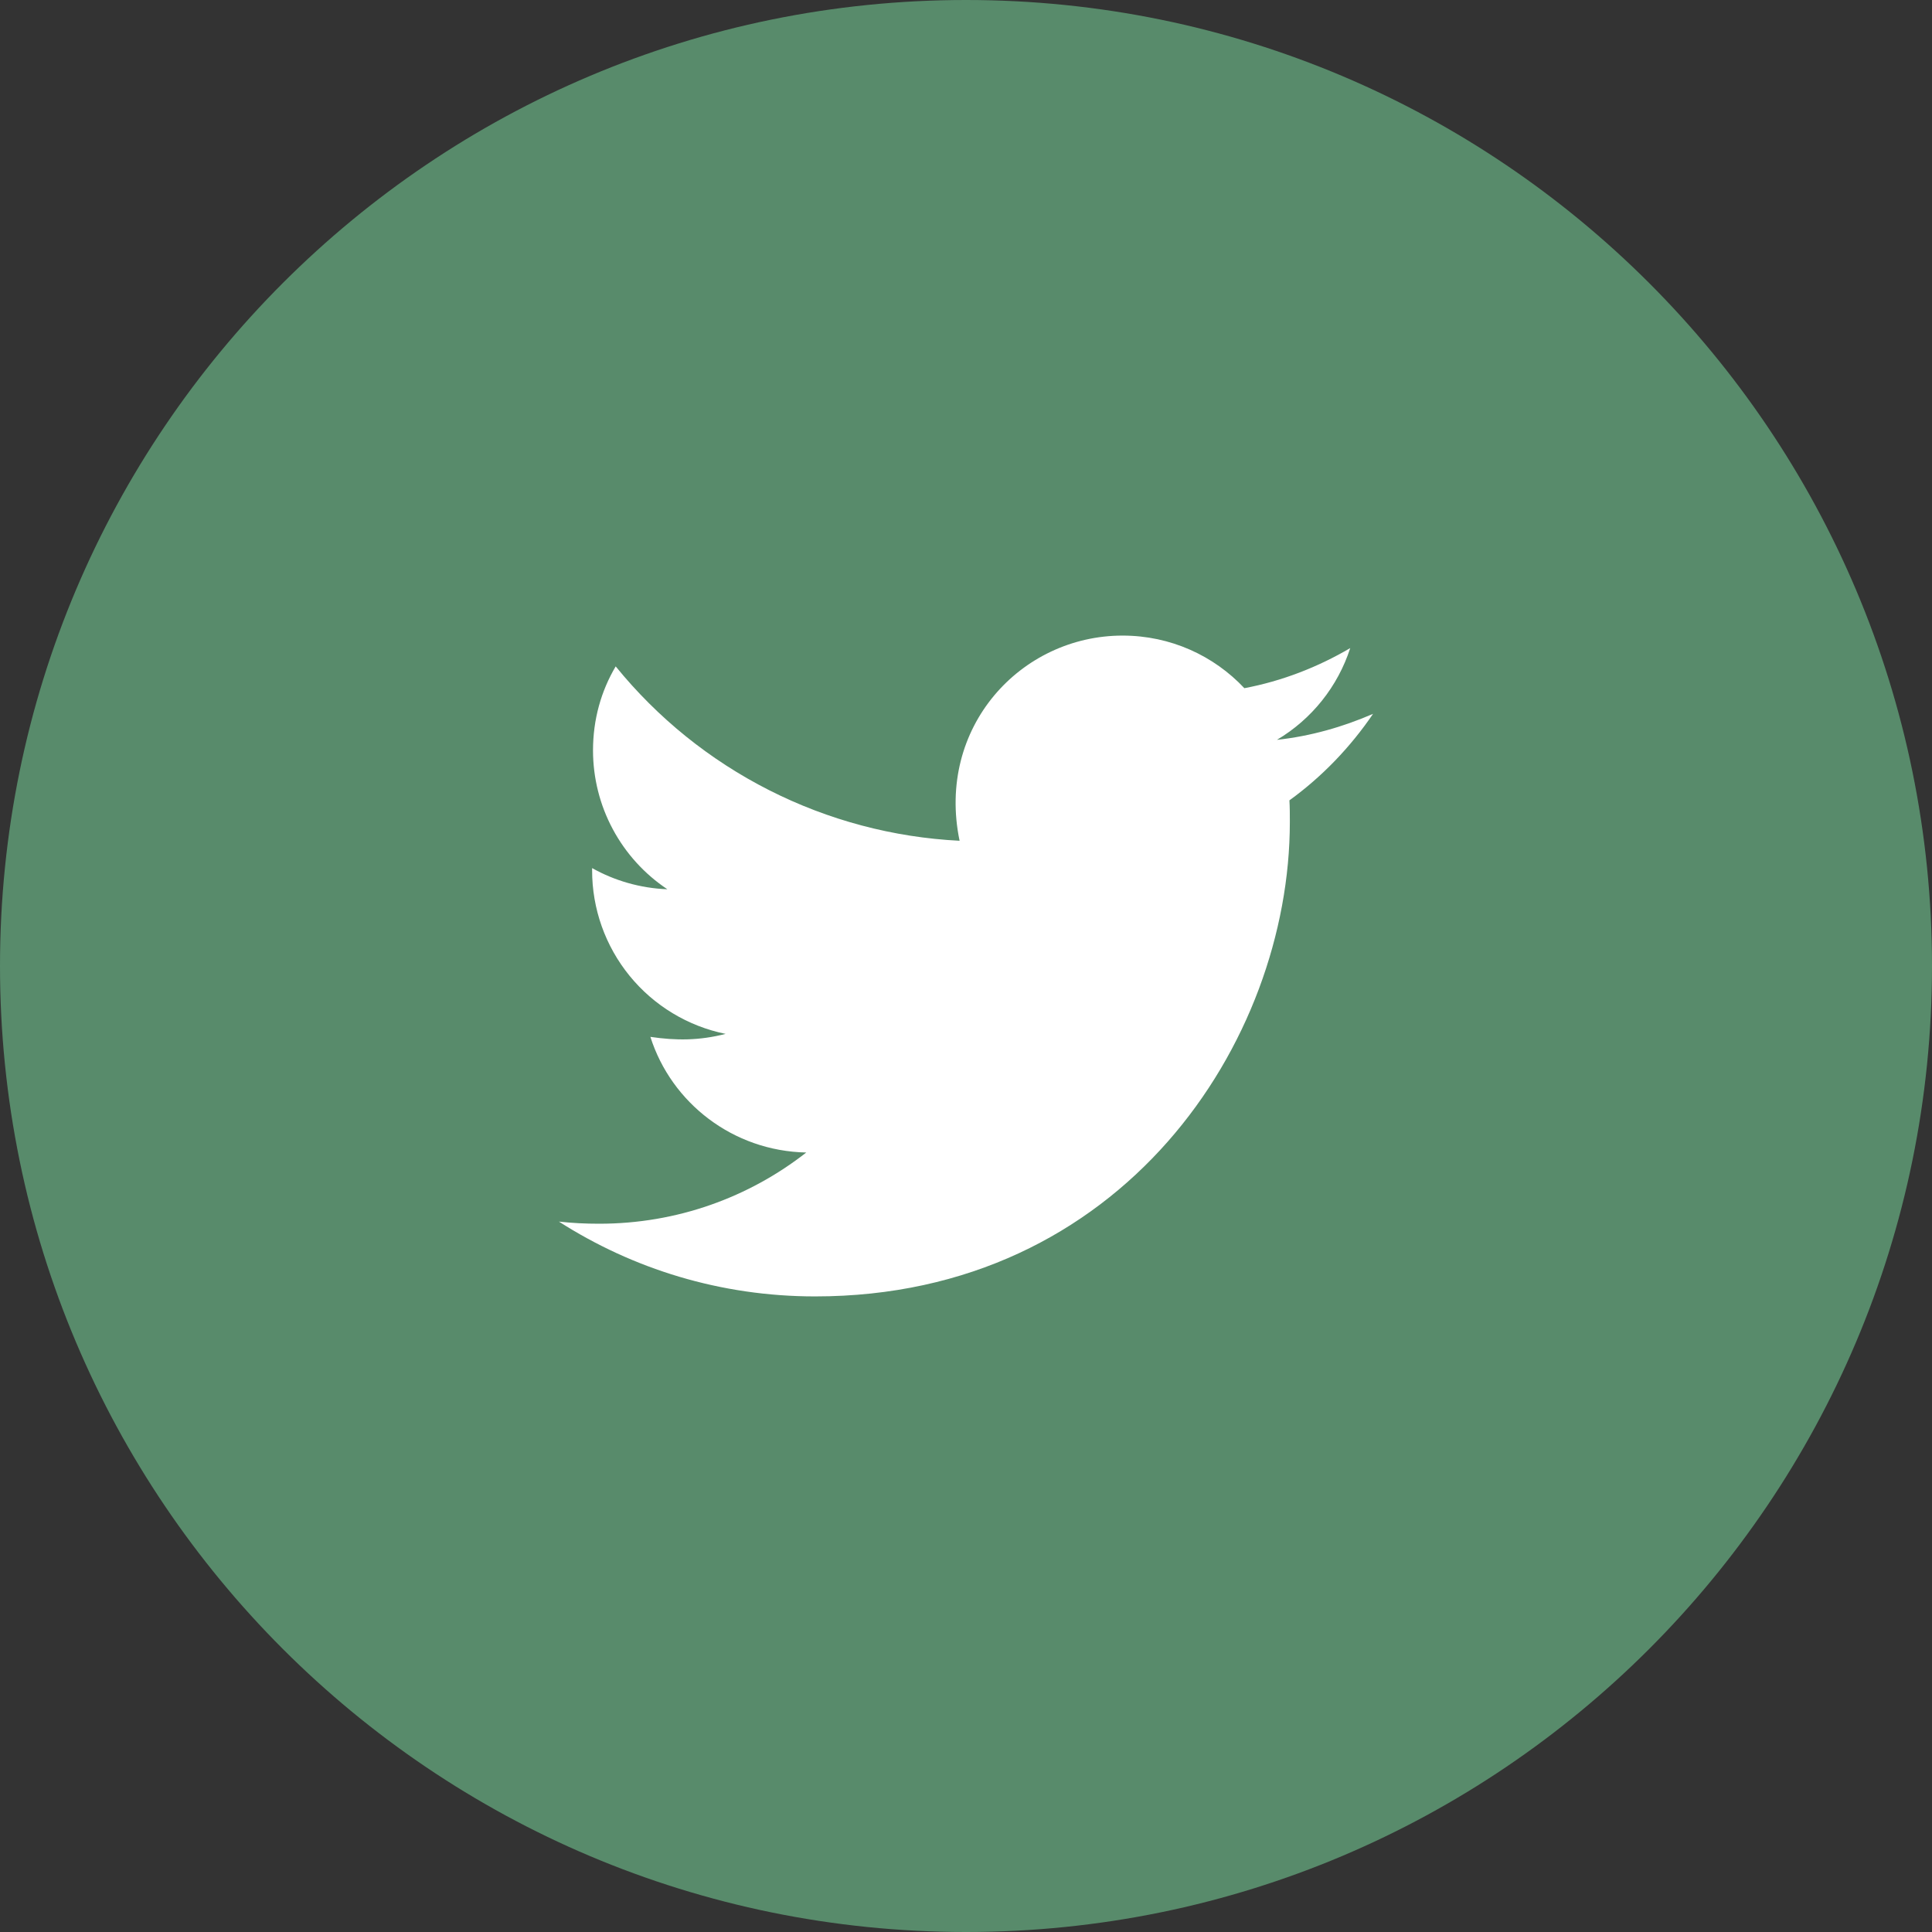
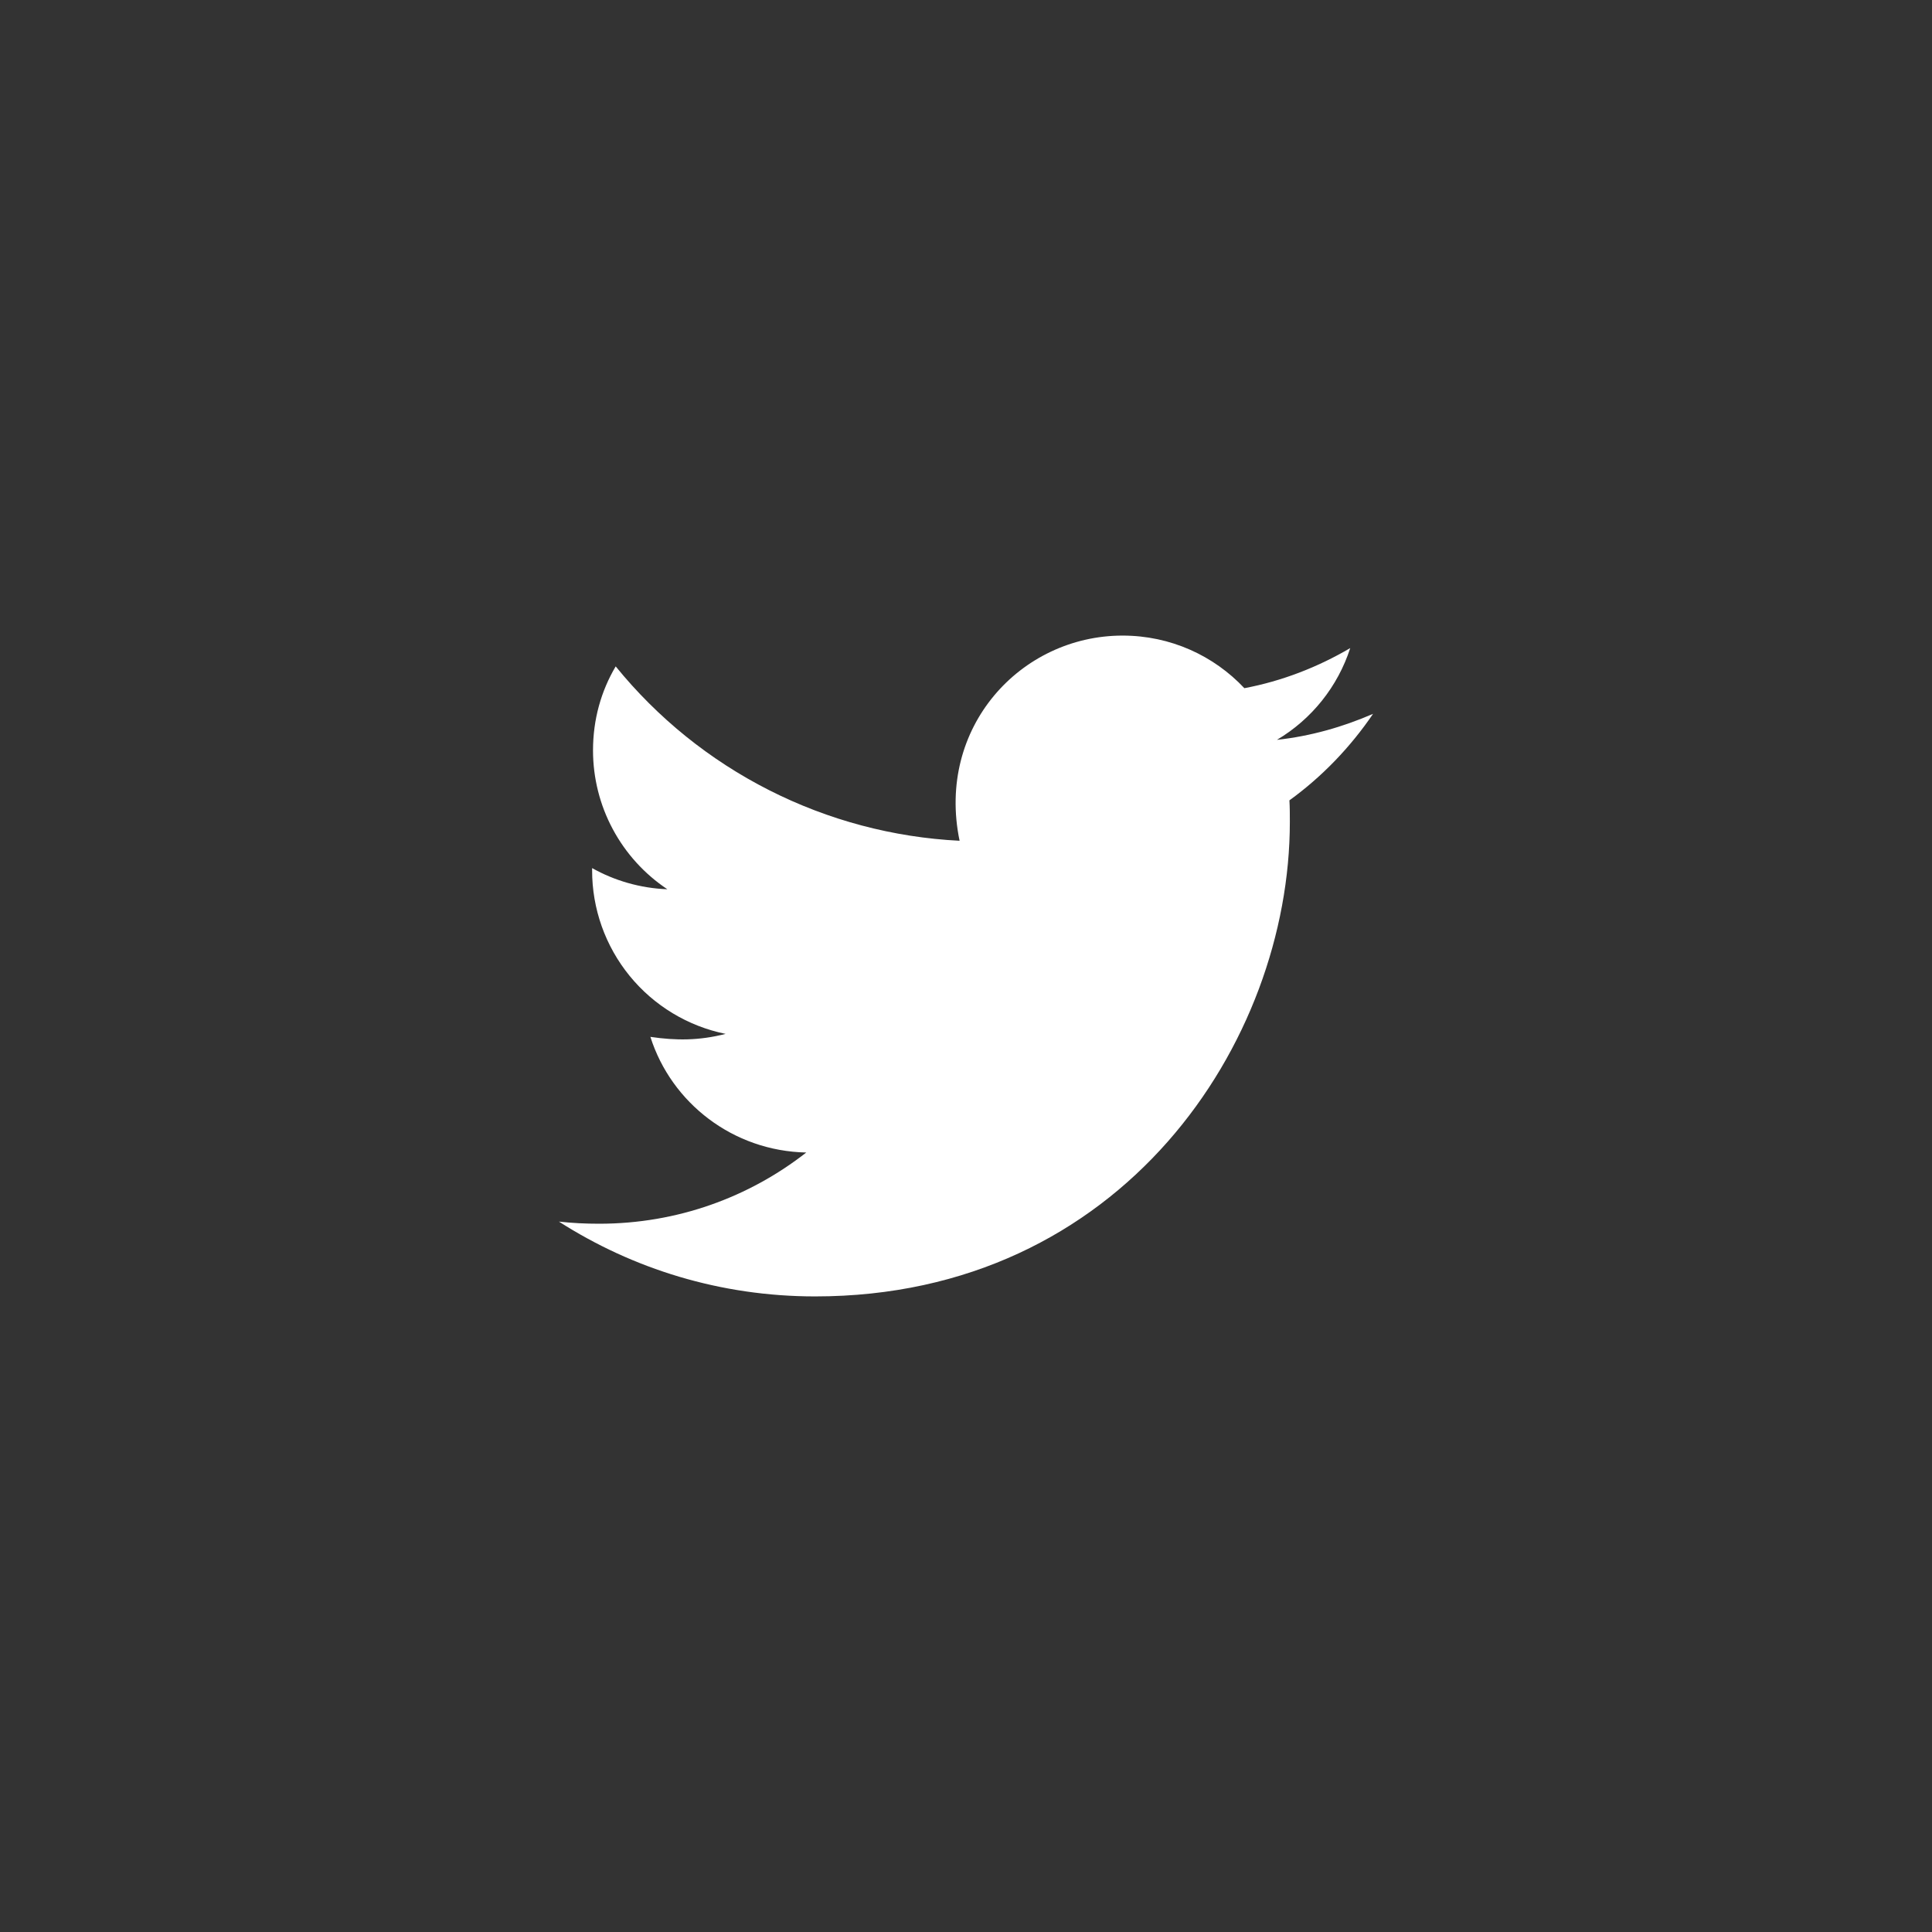
<svg xmlns="http://www.w3.org/2000/svg" width="50" height="50" viewBox="0 0 50 50" fill="none">
  <rect x="0" y="0" width="50" height="50" fill="#333333" stroke="none" />
-   <path d="M0 25C0 11.193 11.193 0 25 0C38.807 0 50 11.193 50 25C50 38.807 38.807 50 25 50C11.193 50 0 38.807 0 25Z" fill="#588B6B" />
  <path d="M33.37 20.713C33.381 20.896 33.381 21.086 33.381 21.273C33.381 26.978 29.036 33.551 21.096 33.551C18.647 33.551 16.377 32.839 14.465 31.615C14.815 31.654 15.149 31.67 15.507 31.67C17.527 31.67 19.385 30.985 20.866 29.827C18.97 29.788 17.376 28.545 16.832 26.834C17.496 26.932 18.095 26.932 18.779 26.757C17.802 26.558 16.925 26.028 16.295 25.256C15.665 24.483 15.322 23.517 15.324 22.52V22.466C15.895 22.788 16.567 22.987 17.271 23.014C16.68 22.62 16.195 22.086 15.859 21.459C15.523 20.833 15.348 20.133 15.347 19.423C15.347 18.618 15.557 17.884 15.934 17.246C17.018 18.581 18.371 19.672 19.904 20.449C21.438 21.227 23.117 21.673 24.834 21.759C24.224 18.824 26.416 16.449 29.052 16.449C30.295 16.449 31.415 16.97 32.204 17.81C33.179 17.627 34.112 17.262 34.944 16.772C34.621 17.771 33.945 18.614 33.047 19.147C33.918 19.053 34.757 18.812 35.535 18.474C34.948 19.337 34.213 20.103 33.37 20.713Z" fill="white" />
</svg>